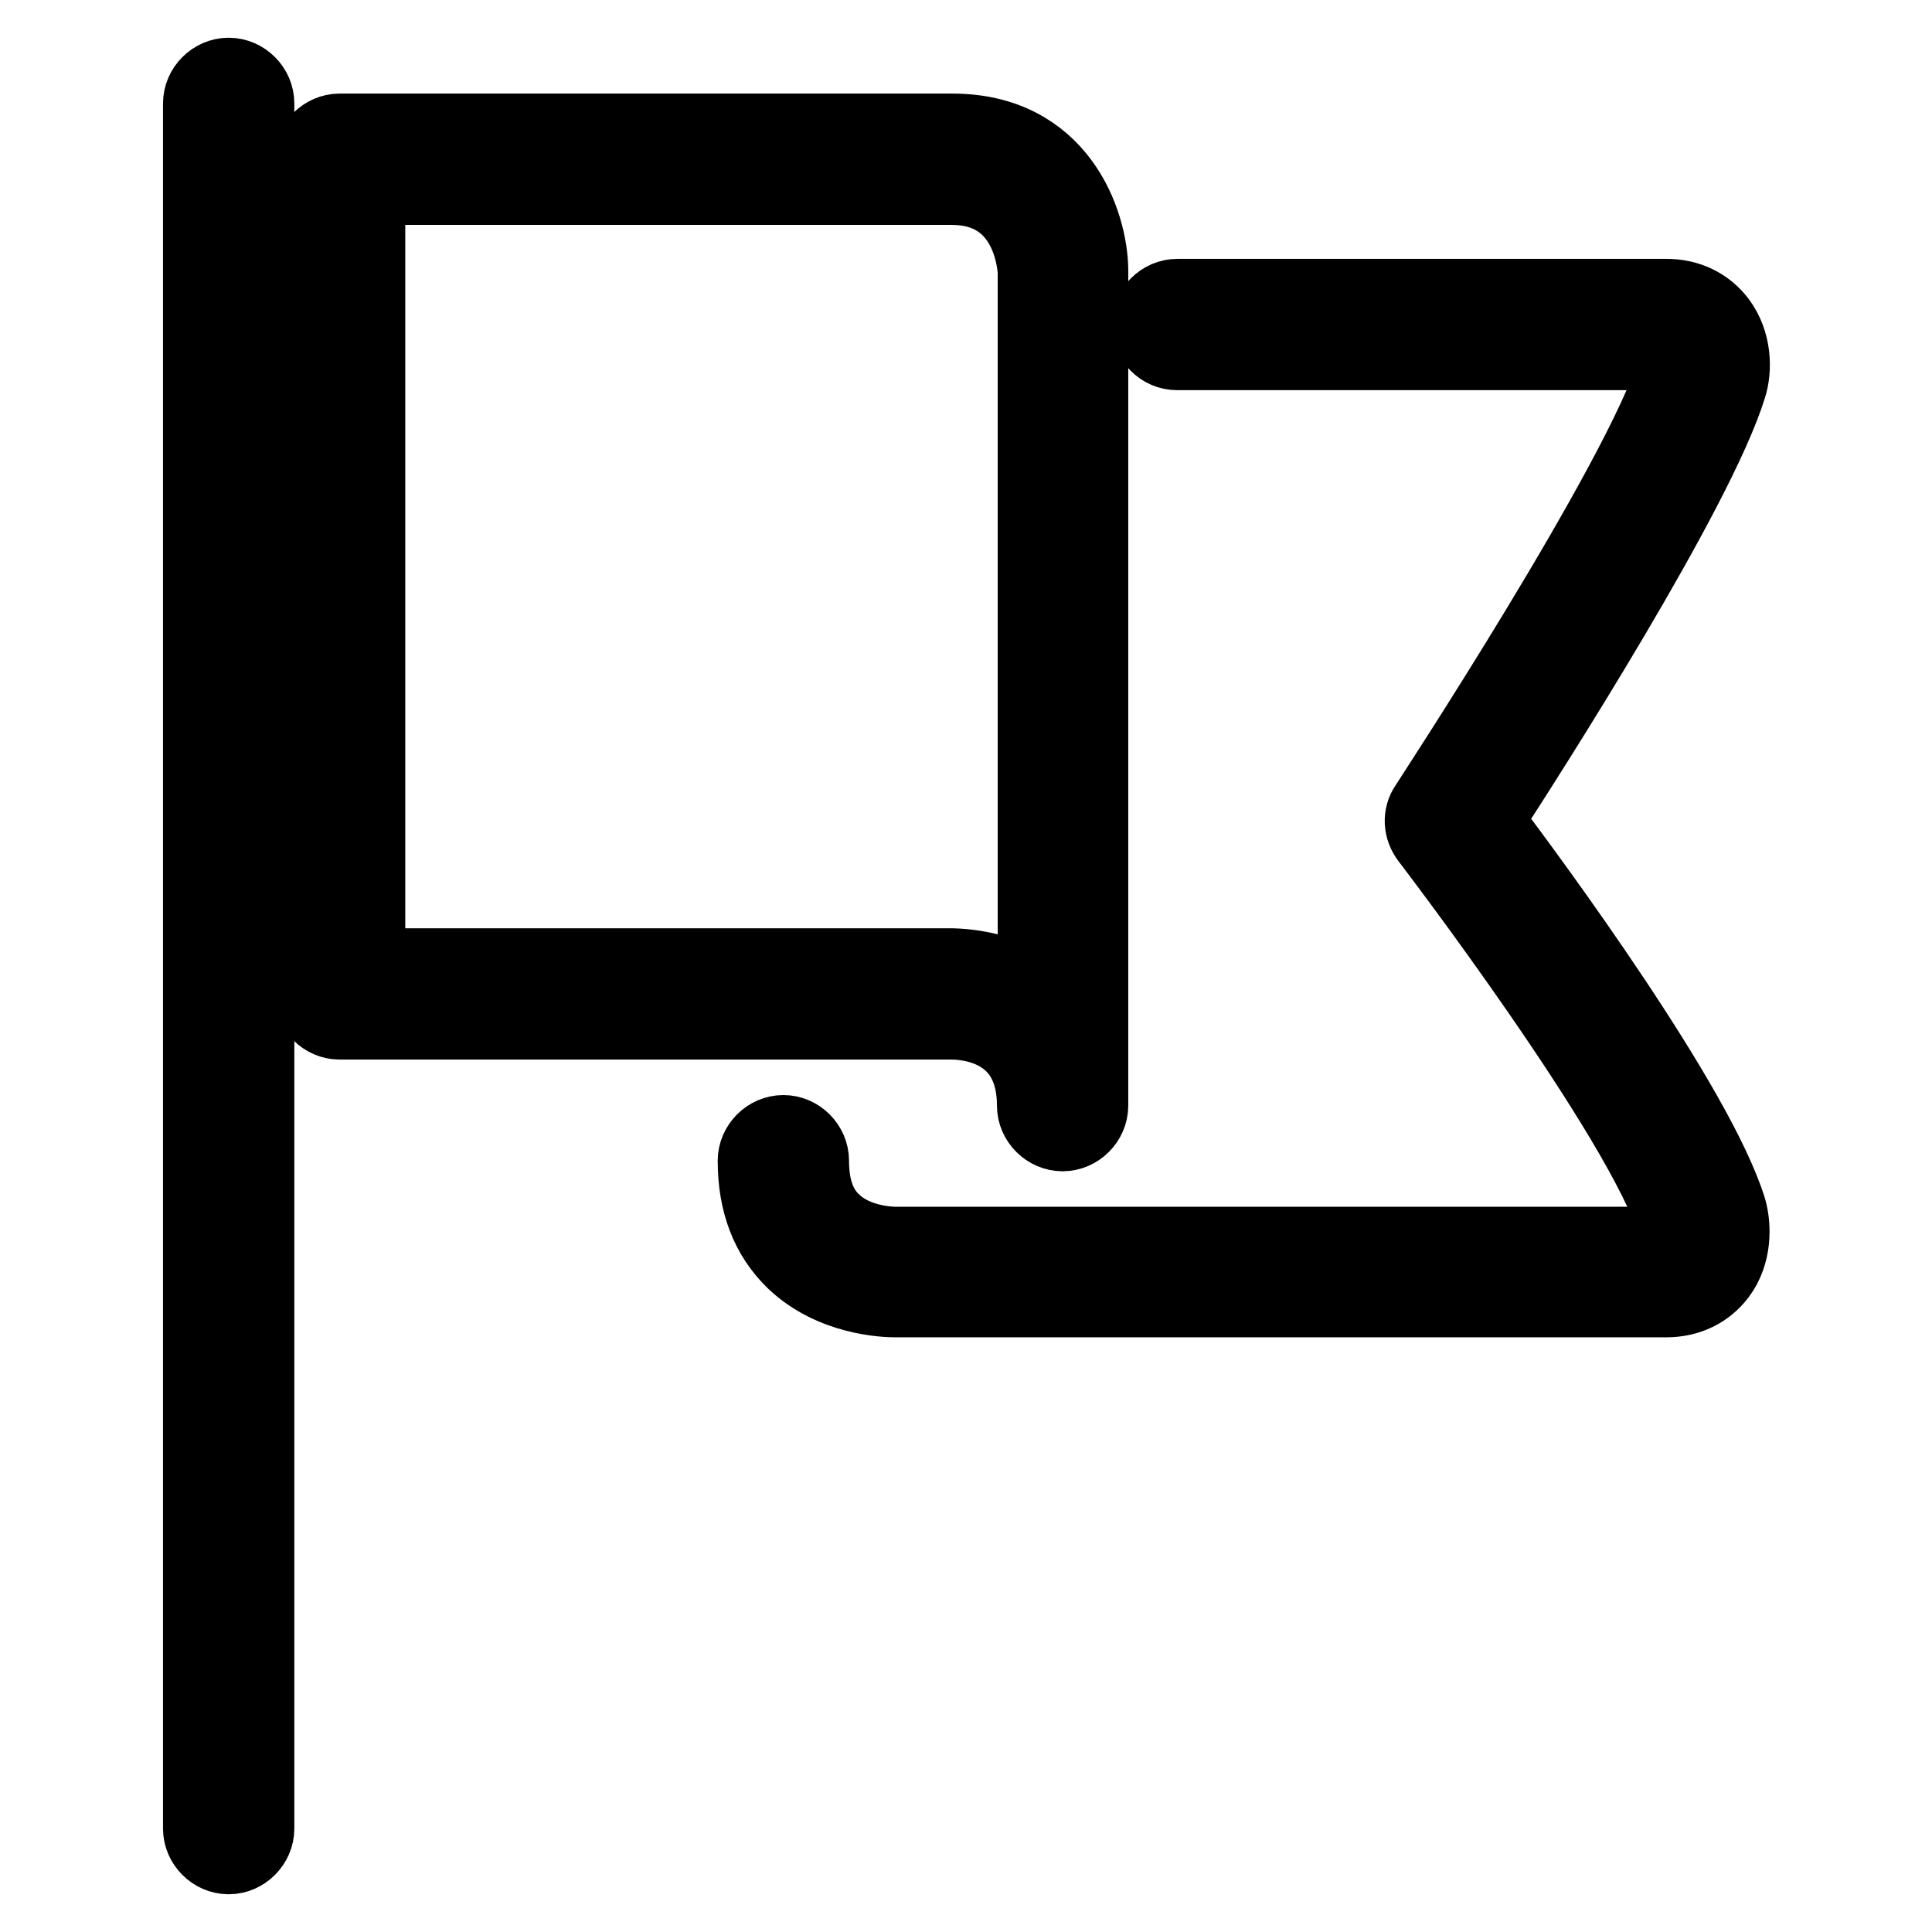
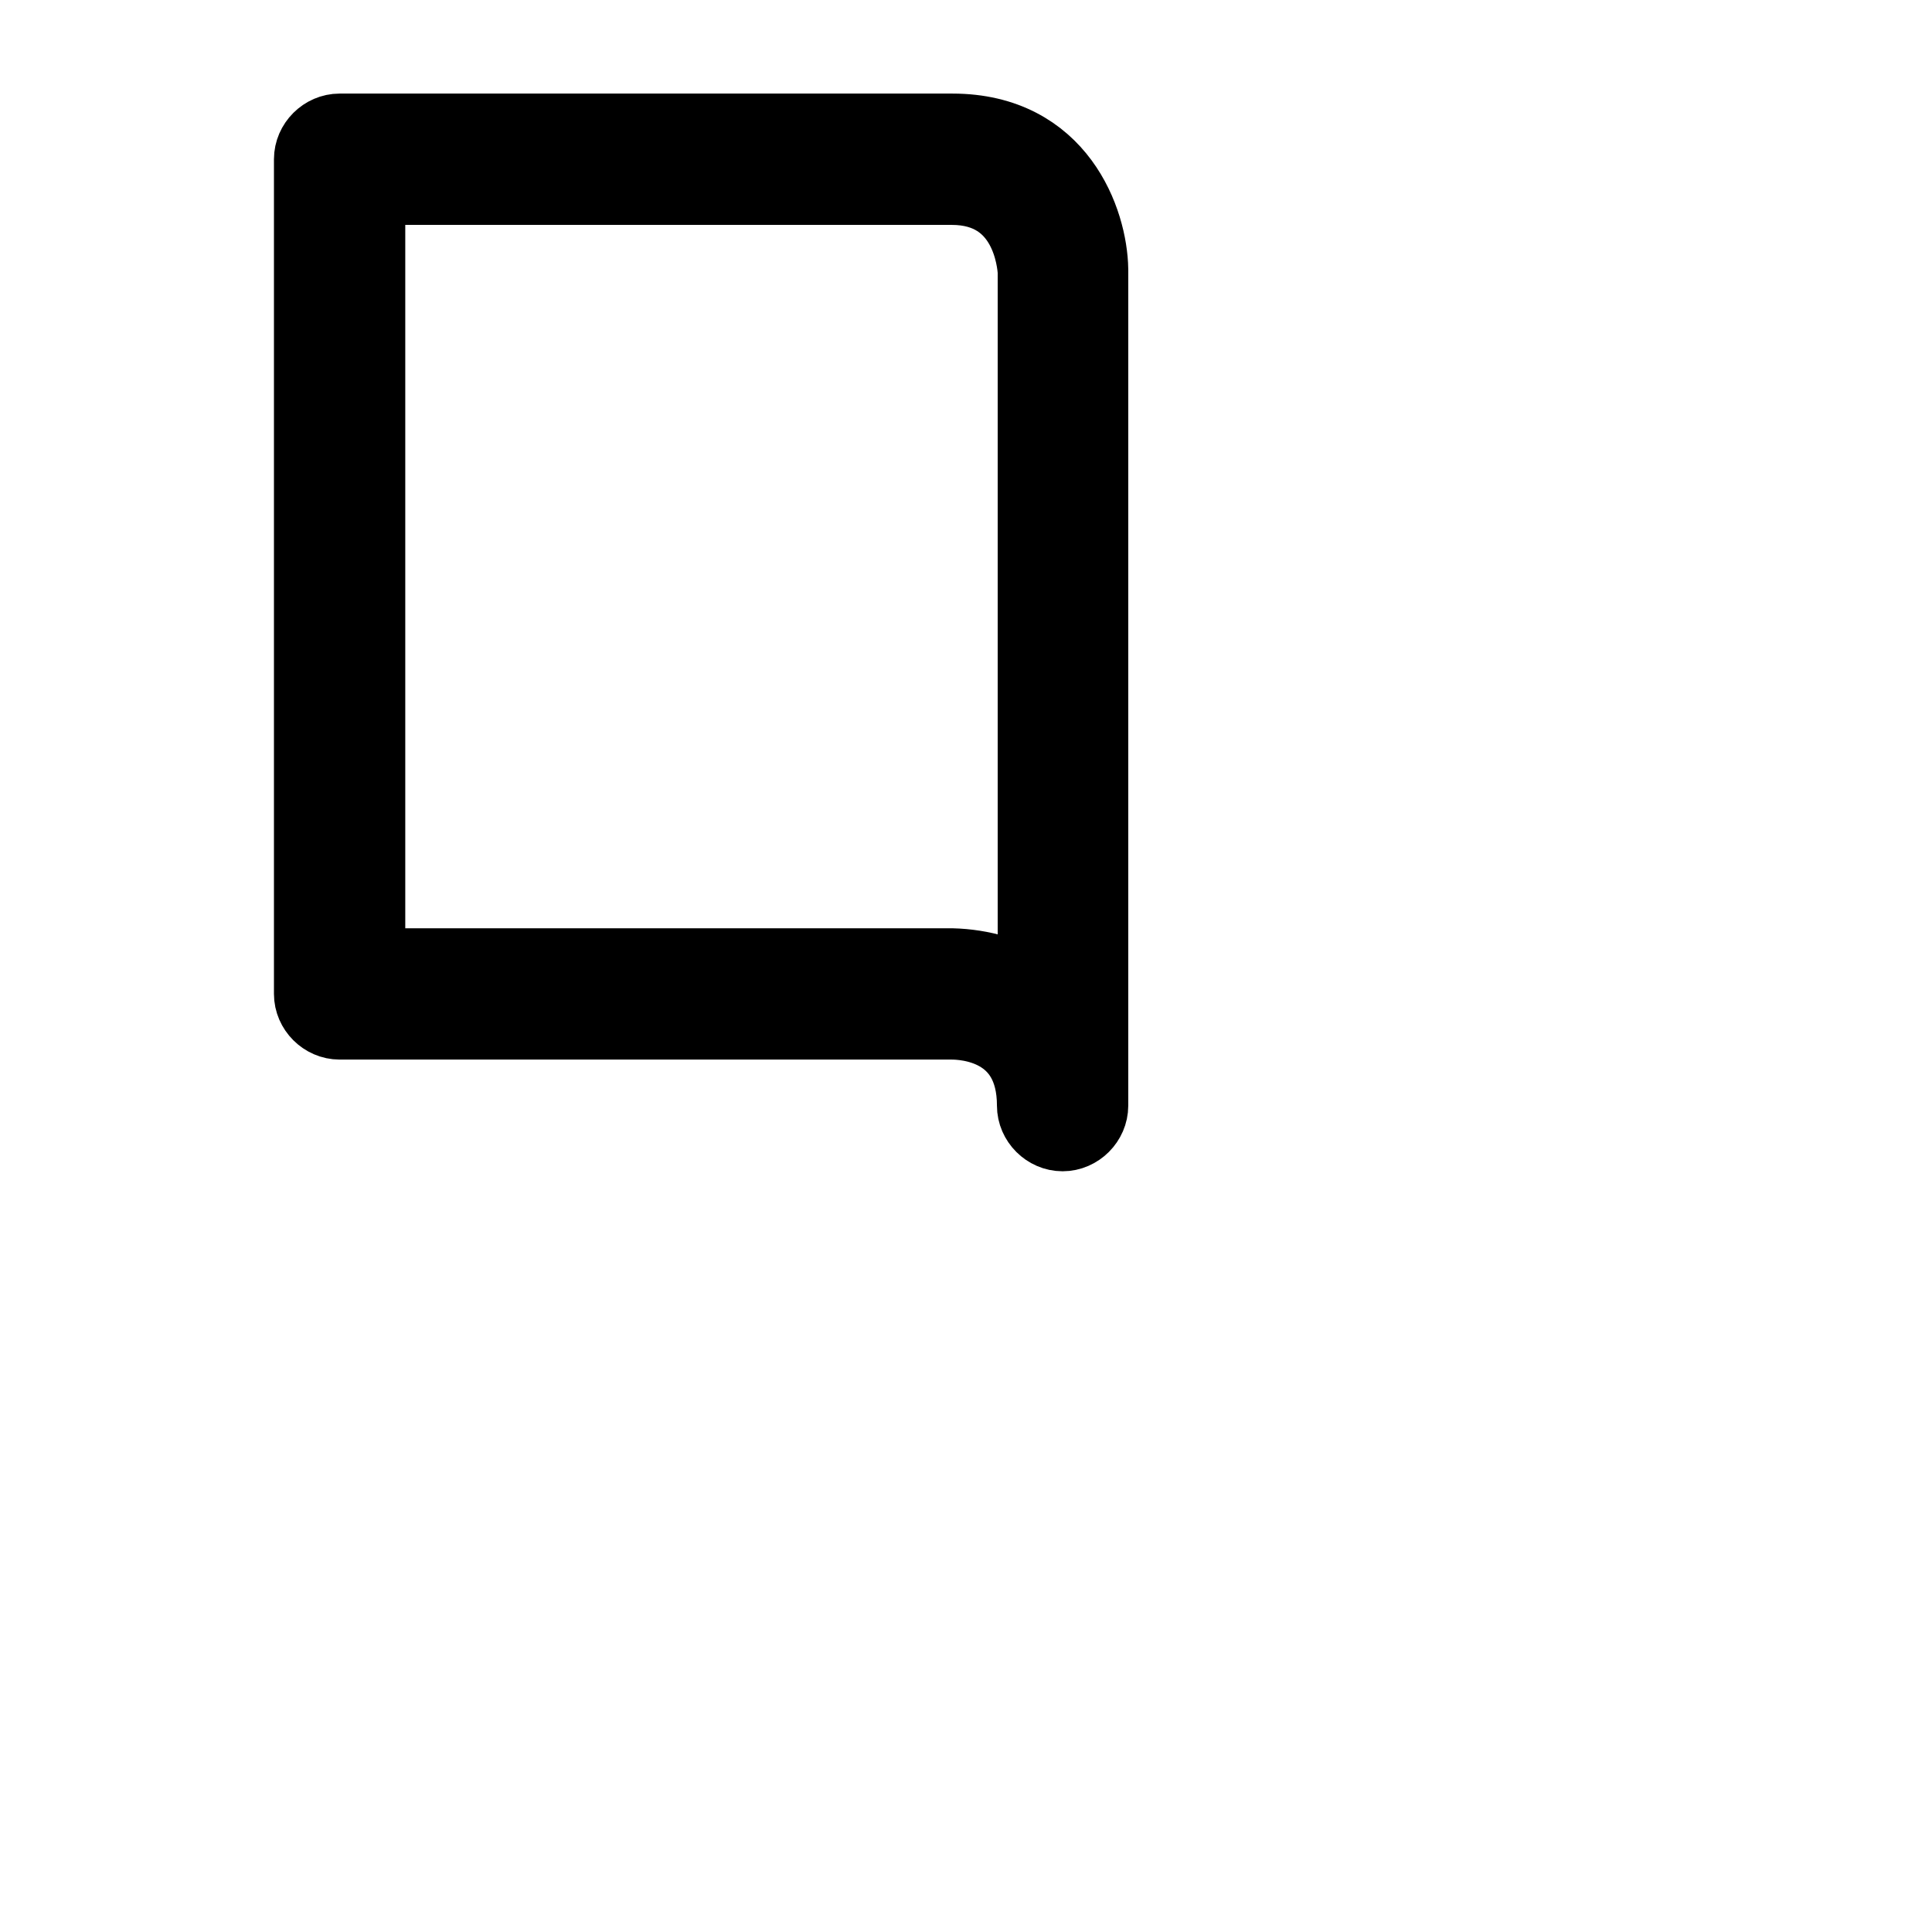
<svg xmlns="http://www.w3.org/2000/svg" version="1.1" x="0px" y="0px" viewBox="0 0 256 256" enable-background="new 0 0 256 256" xml:space="preserve">
  <g>
    <path stroke-width="10" fill-opacity="0" stroke="#000000" d="M126.2,17.4H45c-2,0-3.7,1.7-3.7,3.7v110.6c0,2,1.7,3.7,3.7,3.7h81.1c1.9,0,11,0.5,11,11.1 c0,2,1.7,3.7,3.7,3.7c2,0,3.7-1.7,3.7-3.7V35.7C144.4,29.4,140.3,17.4,126.2,17.4z M137.2,131.4c-3.3-2.2-7.1-3.3-11.1-3.4H48.7 V24.8h77.4c10.3,0,11,10.1,11.1,11.1V131.4z" />
-     <path stroke-width="10" fill-opacity="0" stroke="#000000" d="M220.8,164.9H118.7c0,0-5.2,0.1-8.4-3.1c-1.9-1.8-2.8-4.5-2.8-8c0-2-1.7-3.7-3.7-3.7c-2,0-3.7,1.7-3.7,3.7 c0,5.6,1.7,10,5.1,13.3c5.1,4.9,12.2,5.1,13.4,5.1h102.2c2.9,0,5.3-1.2,6.9-3.3c2.1-2.8,2-6.4,1.4-8.6 c-4.2-13.7-26.1-43.4-32.3-51.6c6-9.2,28.1-43.8,32.3-57.5c0.7-2.2,0.7-5.8-1.4-8.6c-1.6-2.1-4-3.3-6.9-3.3H156 c-2,0-3.7,1.7-3.7,3.7c0,2,1.6,3.7,3.7,3.7h64.8c0.7,0,0.9,0.2,0.9,0.3c0.3,0.5,0.4,1.5,0.2,2c-4.4,14.5-32.5,57.3-32.8,57.8 c-0.9,1.3-0.8,3,0.2,4.3c0.3,0.4,28.3,37,32.7,51.3c0.2,0.6,0.1,1.6-0.2,2C221.6,164.7,221.5,164.9,220.8,164.9L220.8,164.9z  M34,242.3V13.7c0-2-1.7-3.7-3.7-3.7c-2,0-3.7,1.7-3.7,3.7v228.6c0,2,1.7,3.7,3.7,3.7C32.3,246,34,244.3,34,242.3z" />
  </g>
</svg>